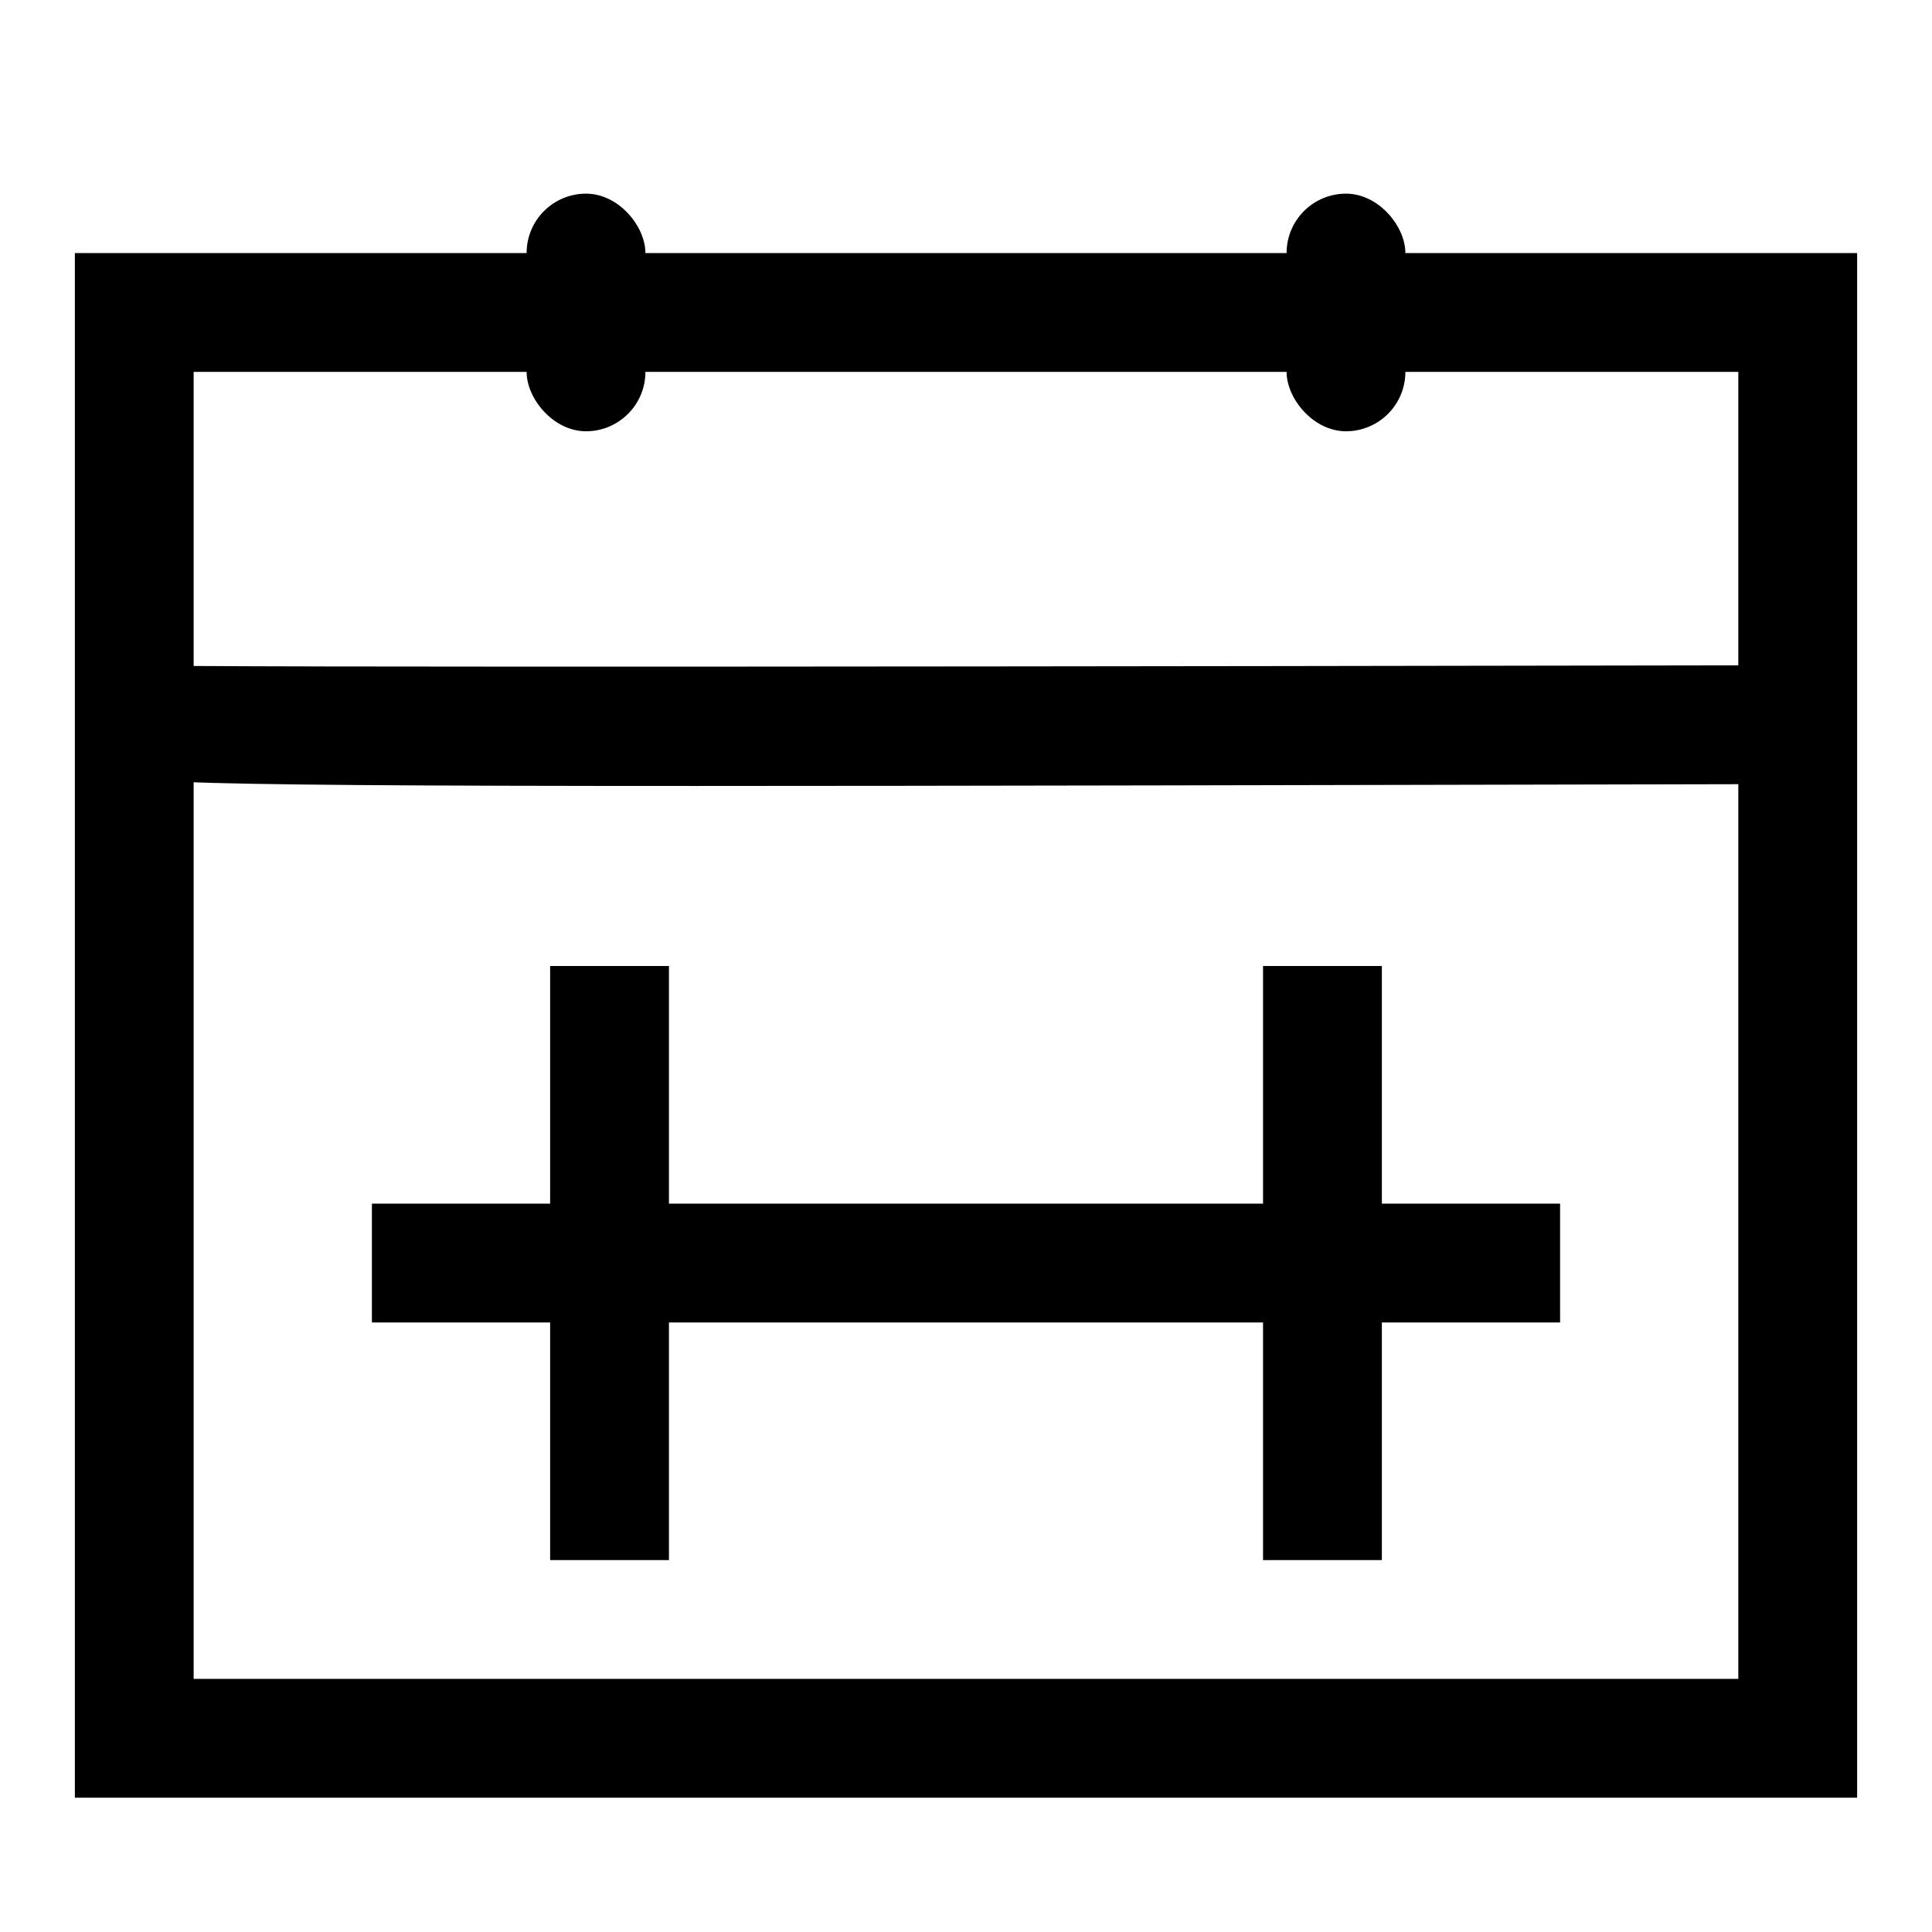
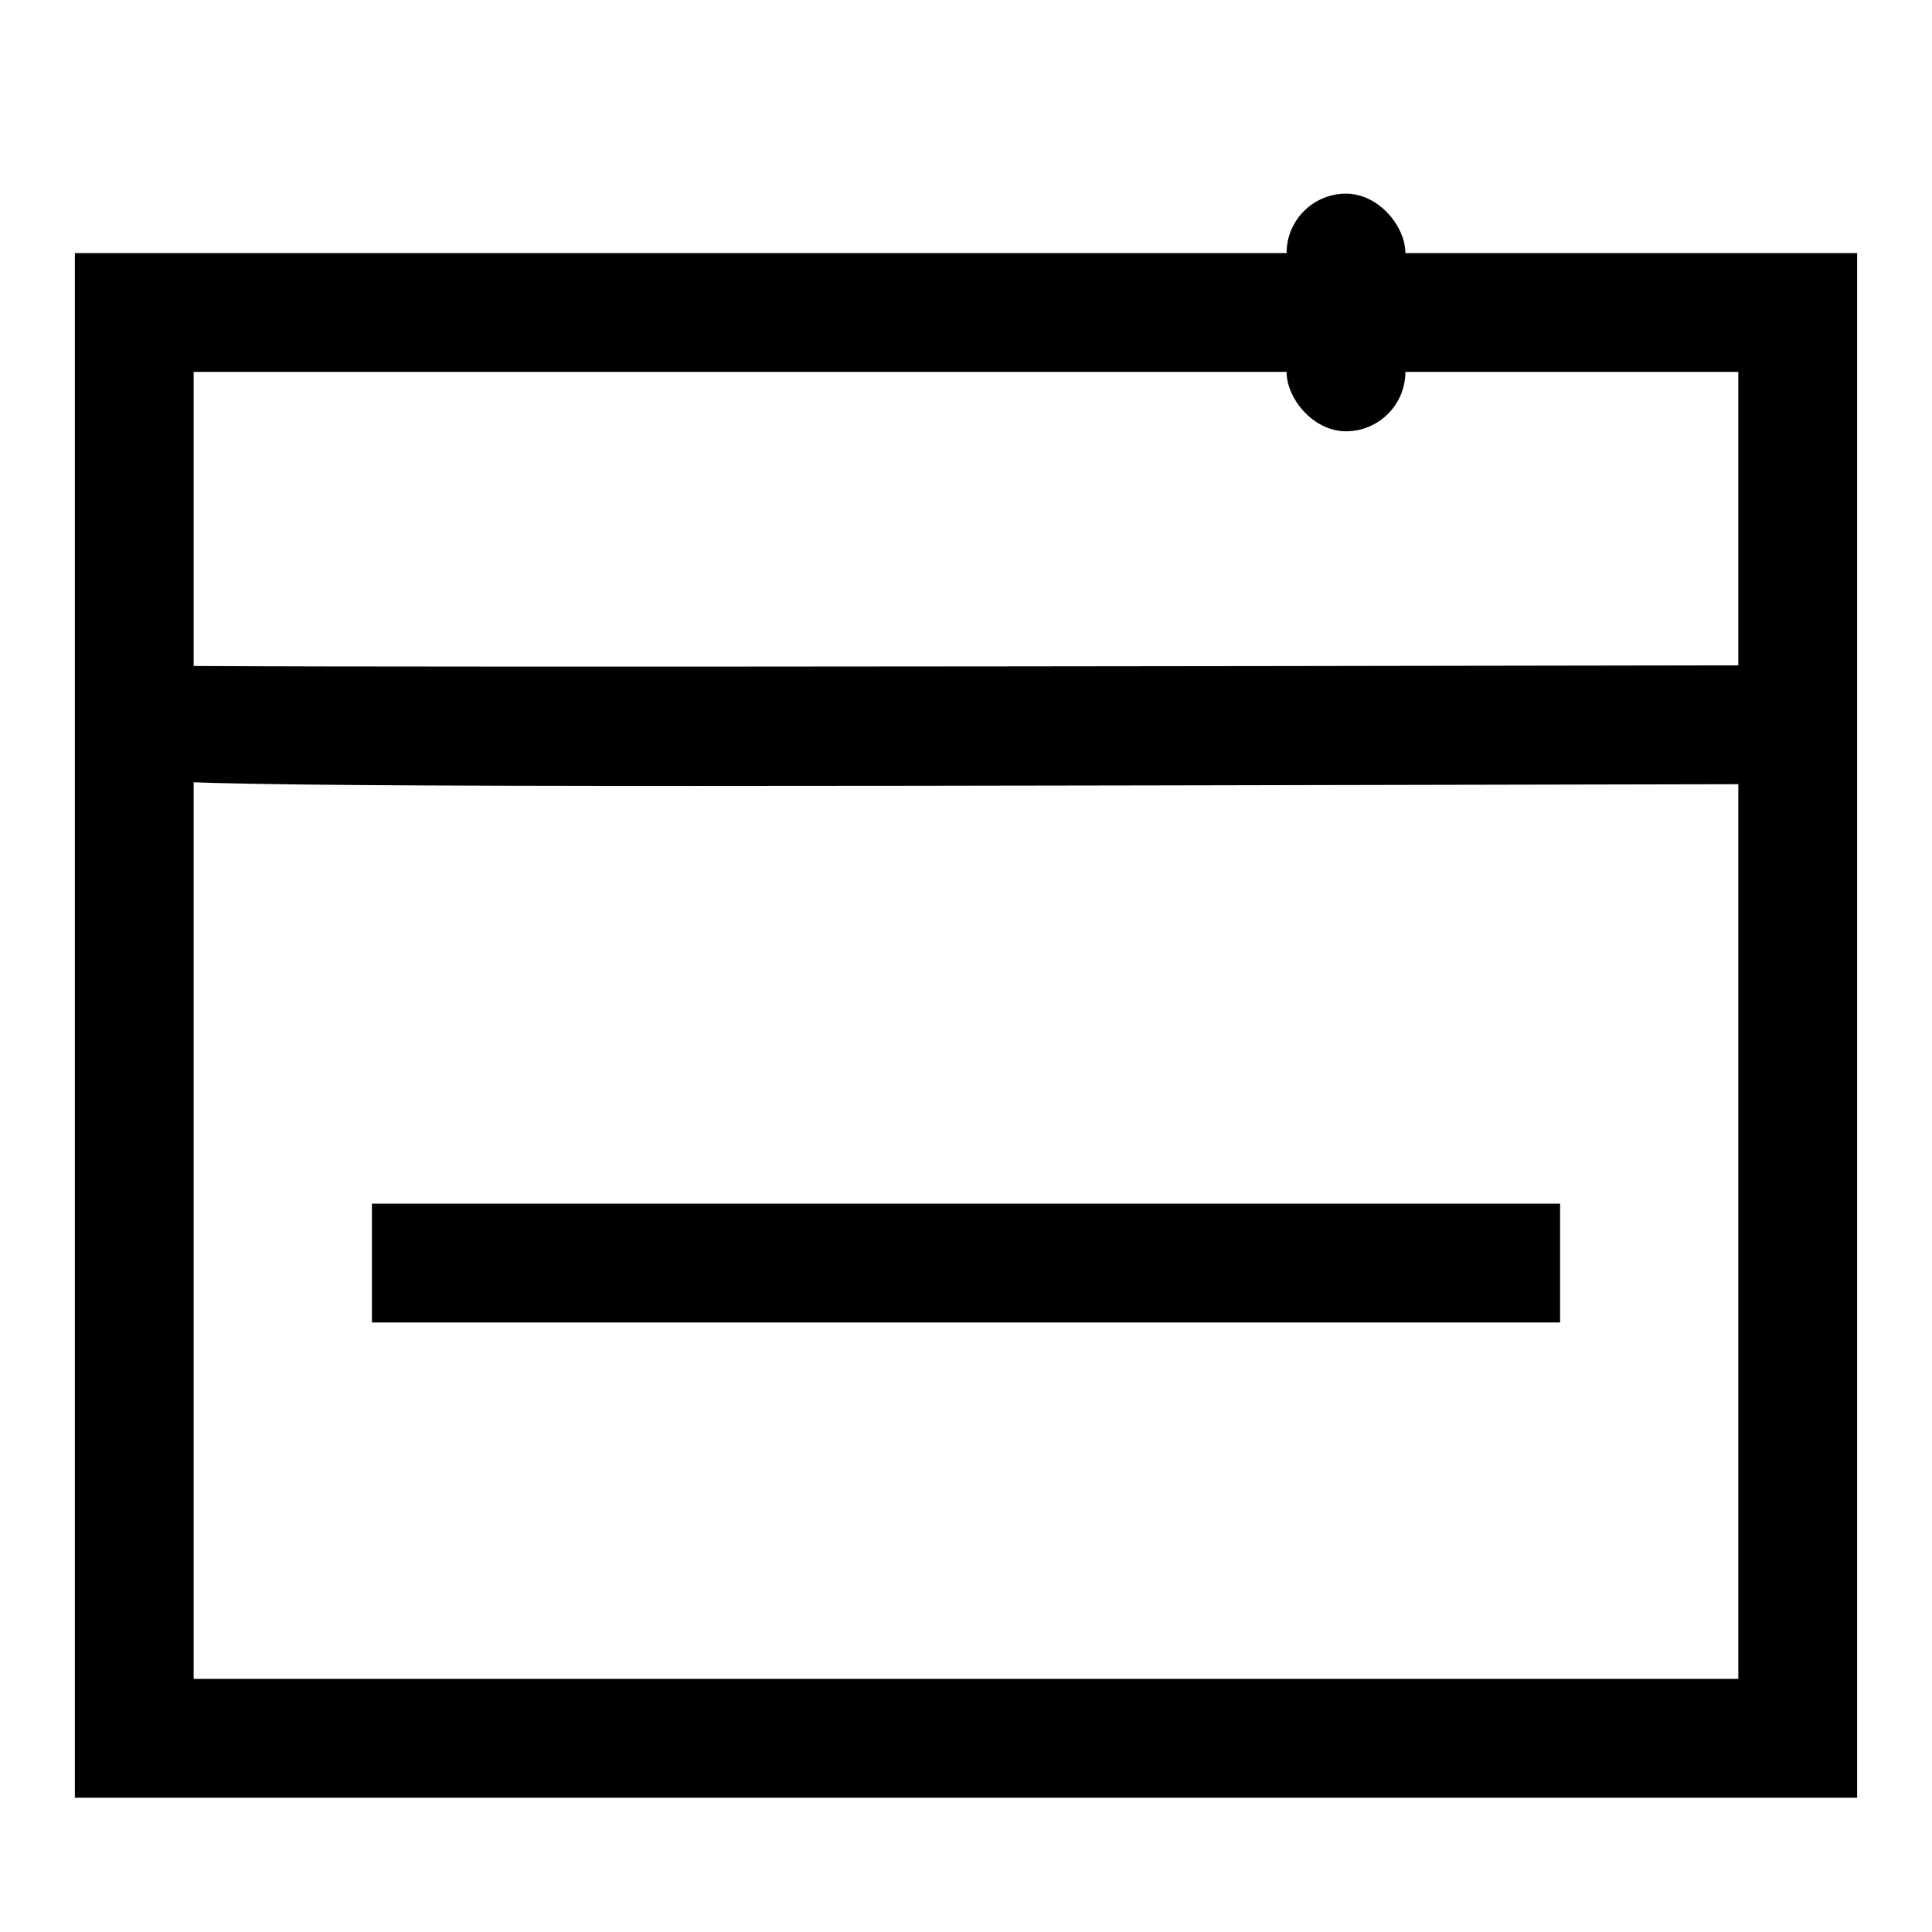
<svg xmlns="http://www.w3.org/2000/svg" fill="#000000" width="800px" height="800px" version="1.1" viewBox="144 144 512 512">
  <g>
-     <path d="m299.3 195.32c8.695 0 15.742 8.695 15.742 15.742v31.488c0 8.695-7.051 15.742-15.742 15.742-8.695 0-15.742-8.695-15.742-15.742v-31.488c0-8.695 7.051-15.742 15.742-15.742z" />
    <path d="m500.7 195.32c8.695 0 15.742 8.695 15.742 15.742v31.488c0 8.695-7.051 15.742-15.742 15.742-8.695 0-15.742-8.695-15.742-15.742v-31.488c0-8.695 7.051-15.742 15.742-15.742z" />
    <path d="m329.15 352.29c-155.6 0-156.73-1.164-160.67-5.102l11.102-11.145 1.34-15.742c11.43 0.645 269.08 0.301 439.45 0v31.488c-132.39 0.281-225.58 0.5-291.22 0.5z" />
    <path d="m636.16 620.41h-472.32v-409.34h472.32zm-440.84-31.488h409.35v-346.37h-409.35z" />
-     <path d="m289.79 400h31.488v157.44h-31.488z" />
-     <path d="m478.72 400h31.488v157.44h-31.488z" />
    <path d="m242.56 462.98h314.88v31.488h-314.88z" />
  </g>
</svg>